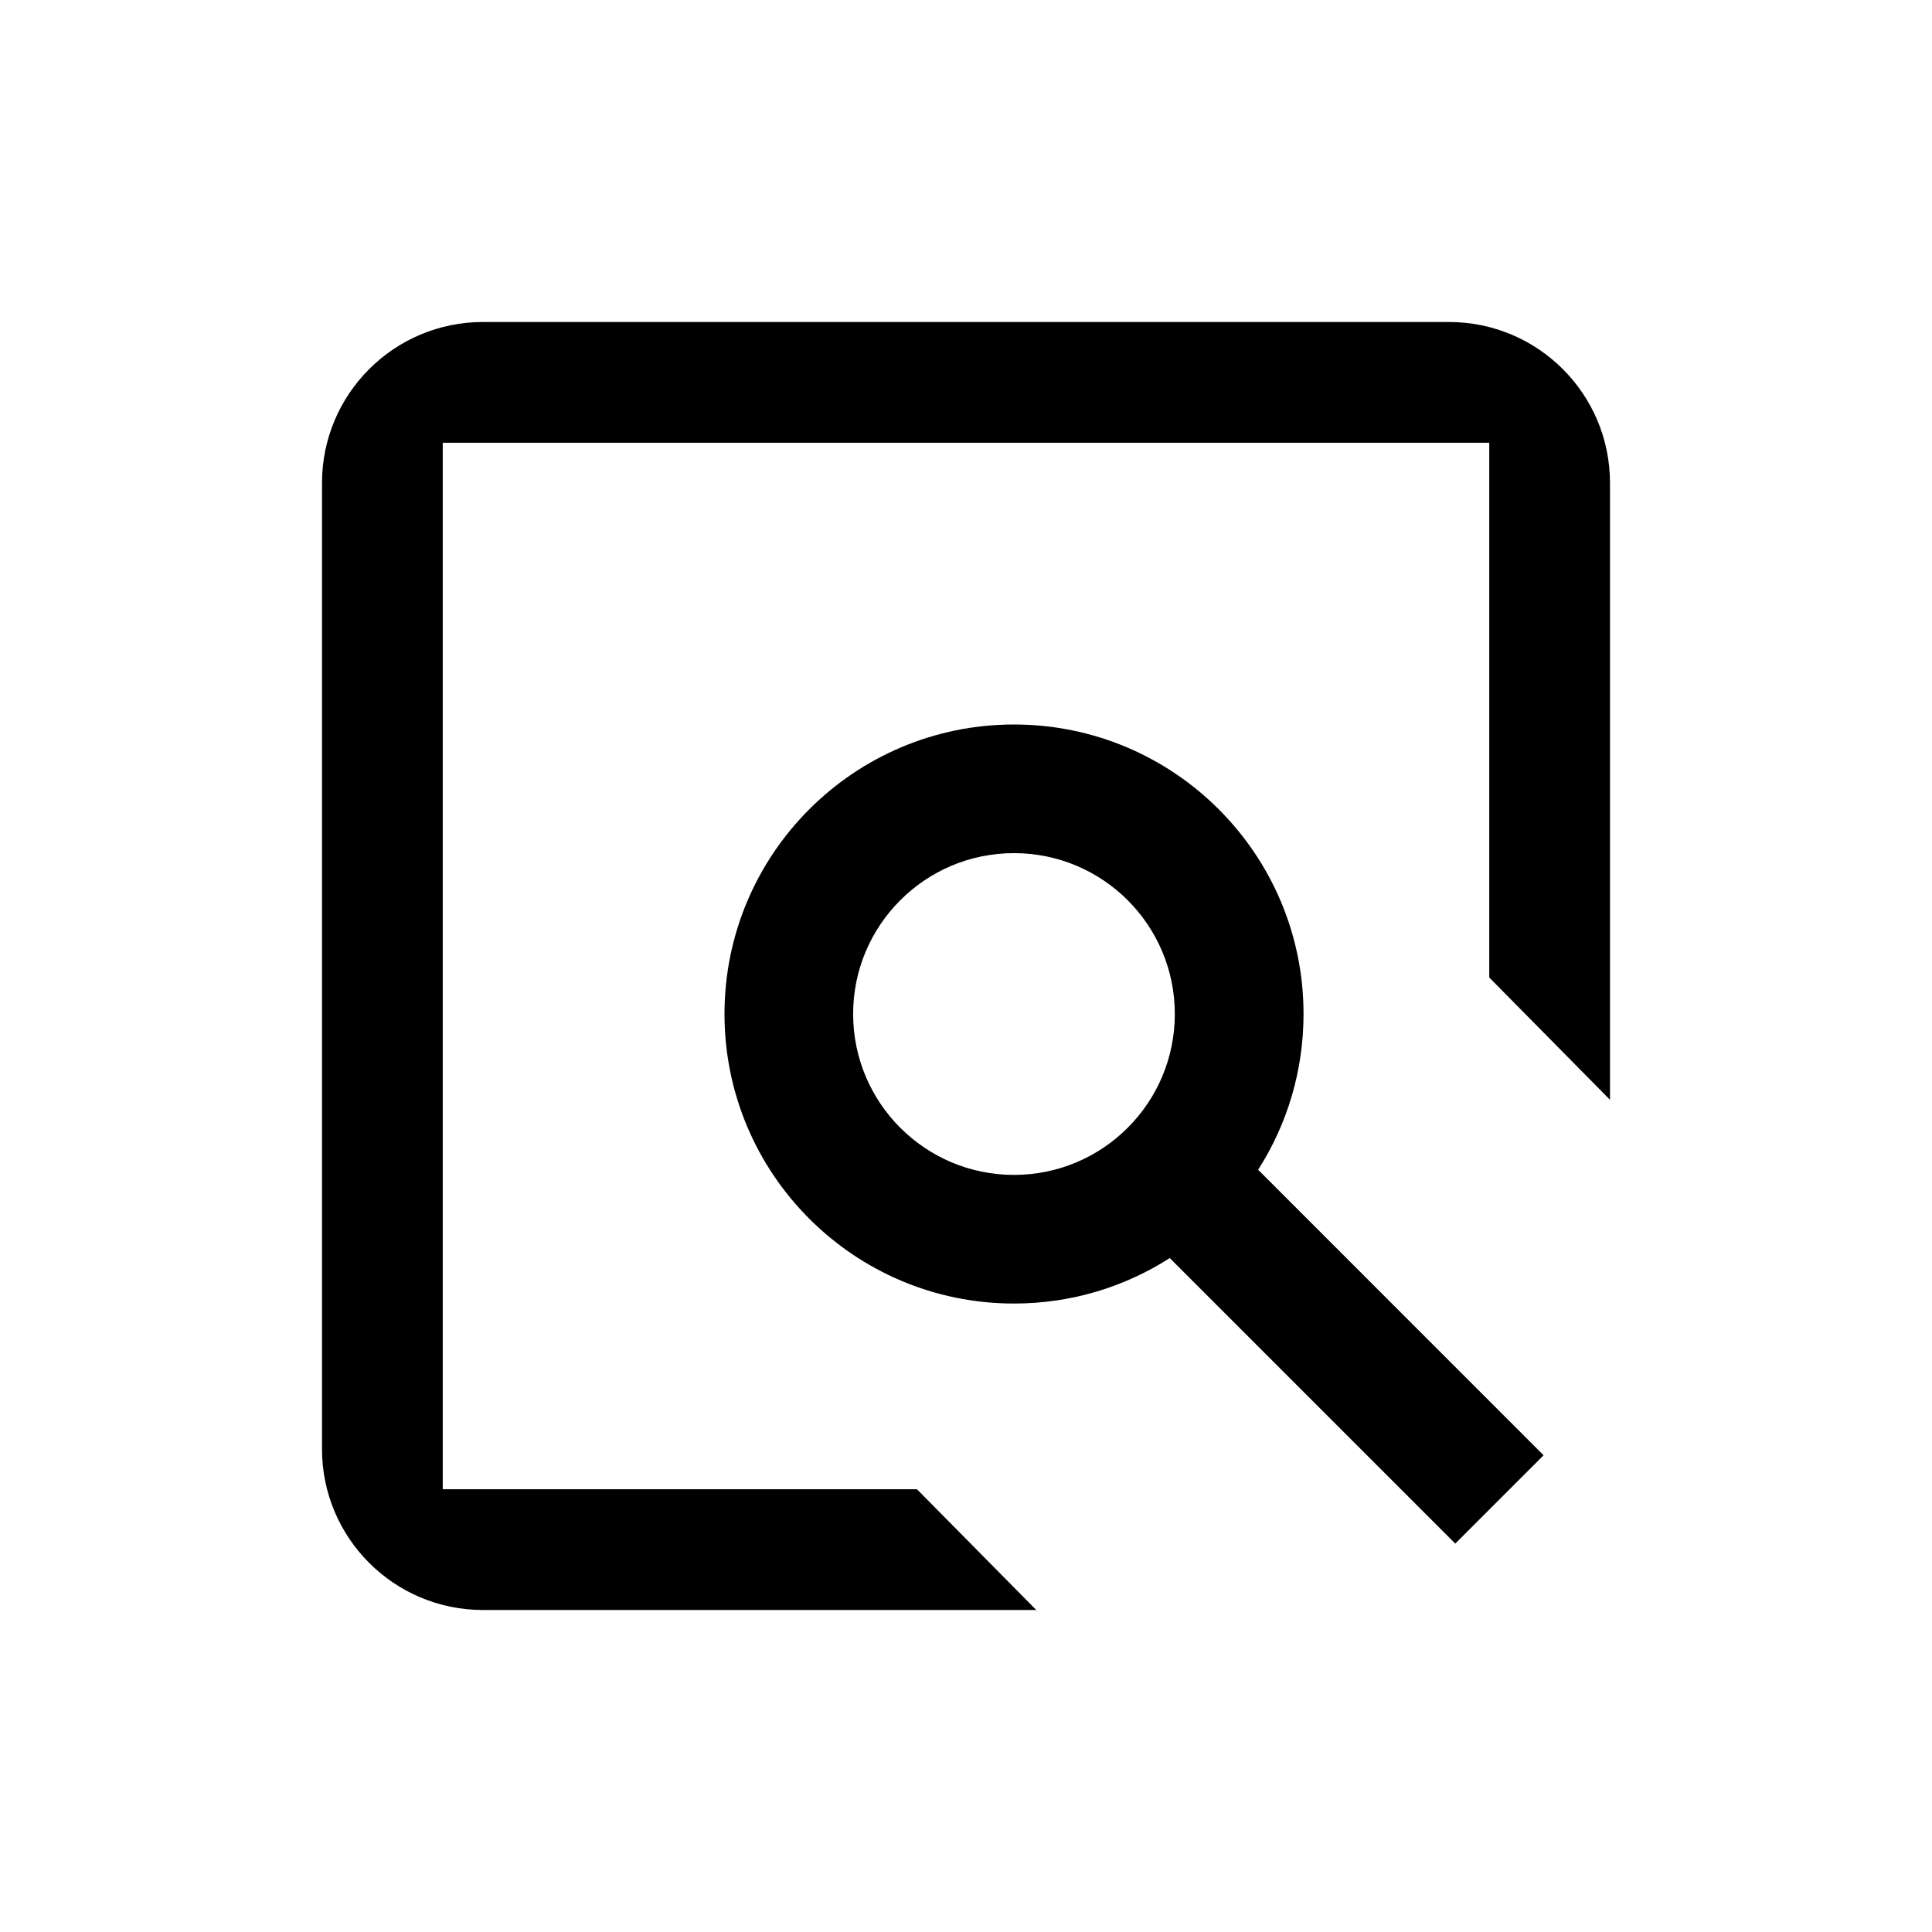
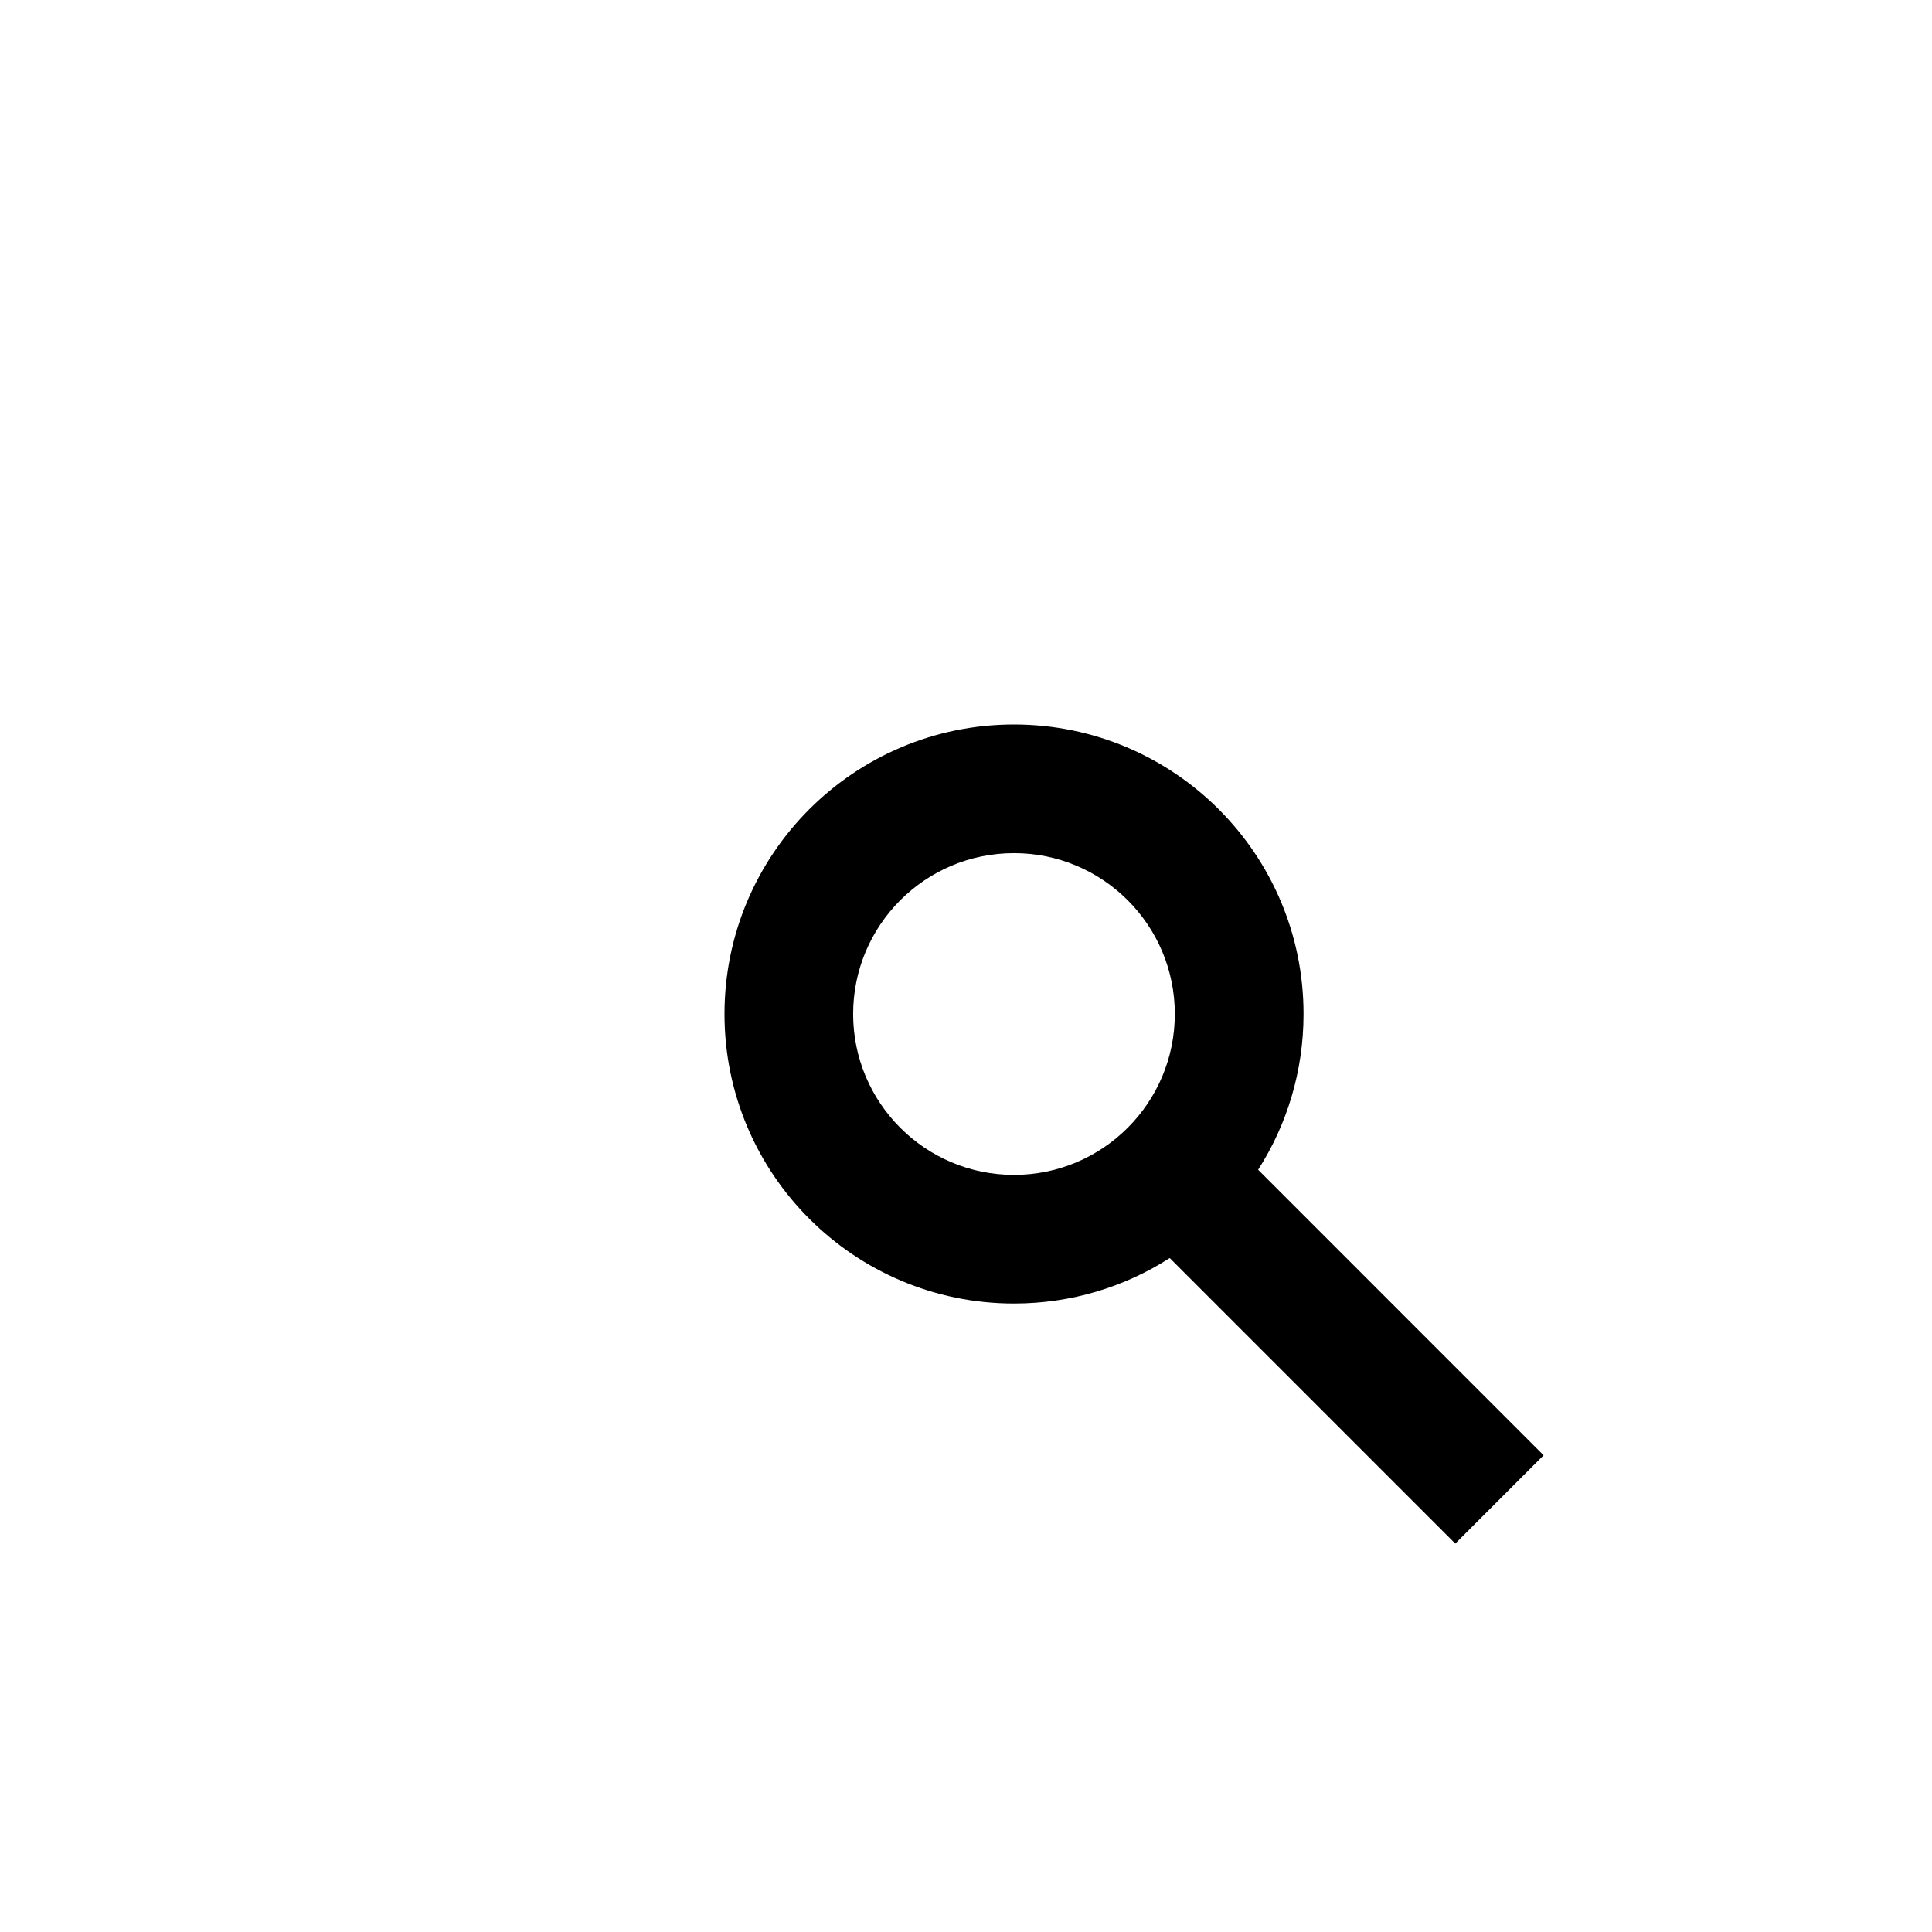
<svg xmlns="http://www.w3.org/2000/svg" width="24" height="24" viewBox="0 0 24 24" fill="currentColor">
-   <path d="M18.5 5.5H5.5V18.5H11.391L12.873 20H6C4.895 20 4 19.105 4 18V6C4 4.895 4.895 4 6 4H18C19.105 4 20 4.895 20 6V13.662L18.5 12.143L18.5 5.5Z" />
  <path fill-rule="evenodd" clip-rule="evenodd" d="M12.596 16.193C13.309 16.193 13.973 15.986 14.531 15.628L18.078 19.175L19.175 18.078L15.629 14.531C15.986 13.973 16.193 13.309 16.193 12.596C16.193 10.61 14.583 9 12.596 9C10.61 9 9 10.61 9 12.596C9 14.583 10.61 16.193 12.596 16.193ZM12.596 14.595C13.7 14.595 14.594 13.7 14.594 12.596C14.594 11.493 13.7 10.598 12.596 10.598C11.493 10.598 10.598 11.493 10.598 12.596C10.598 13.7 11.493 14.595 12.596 14.595Z" />
</svg>